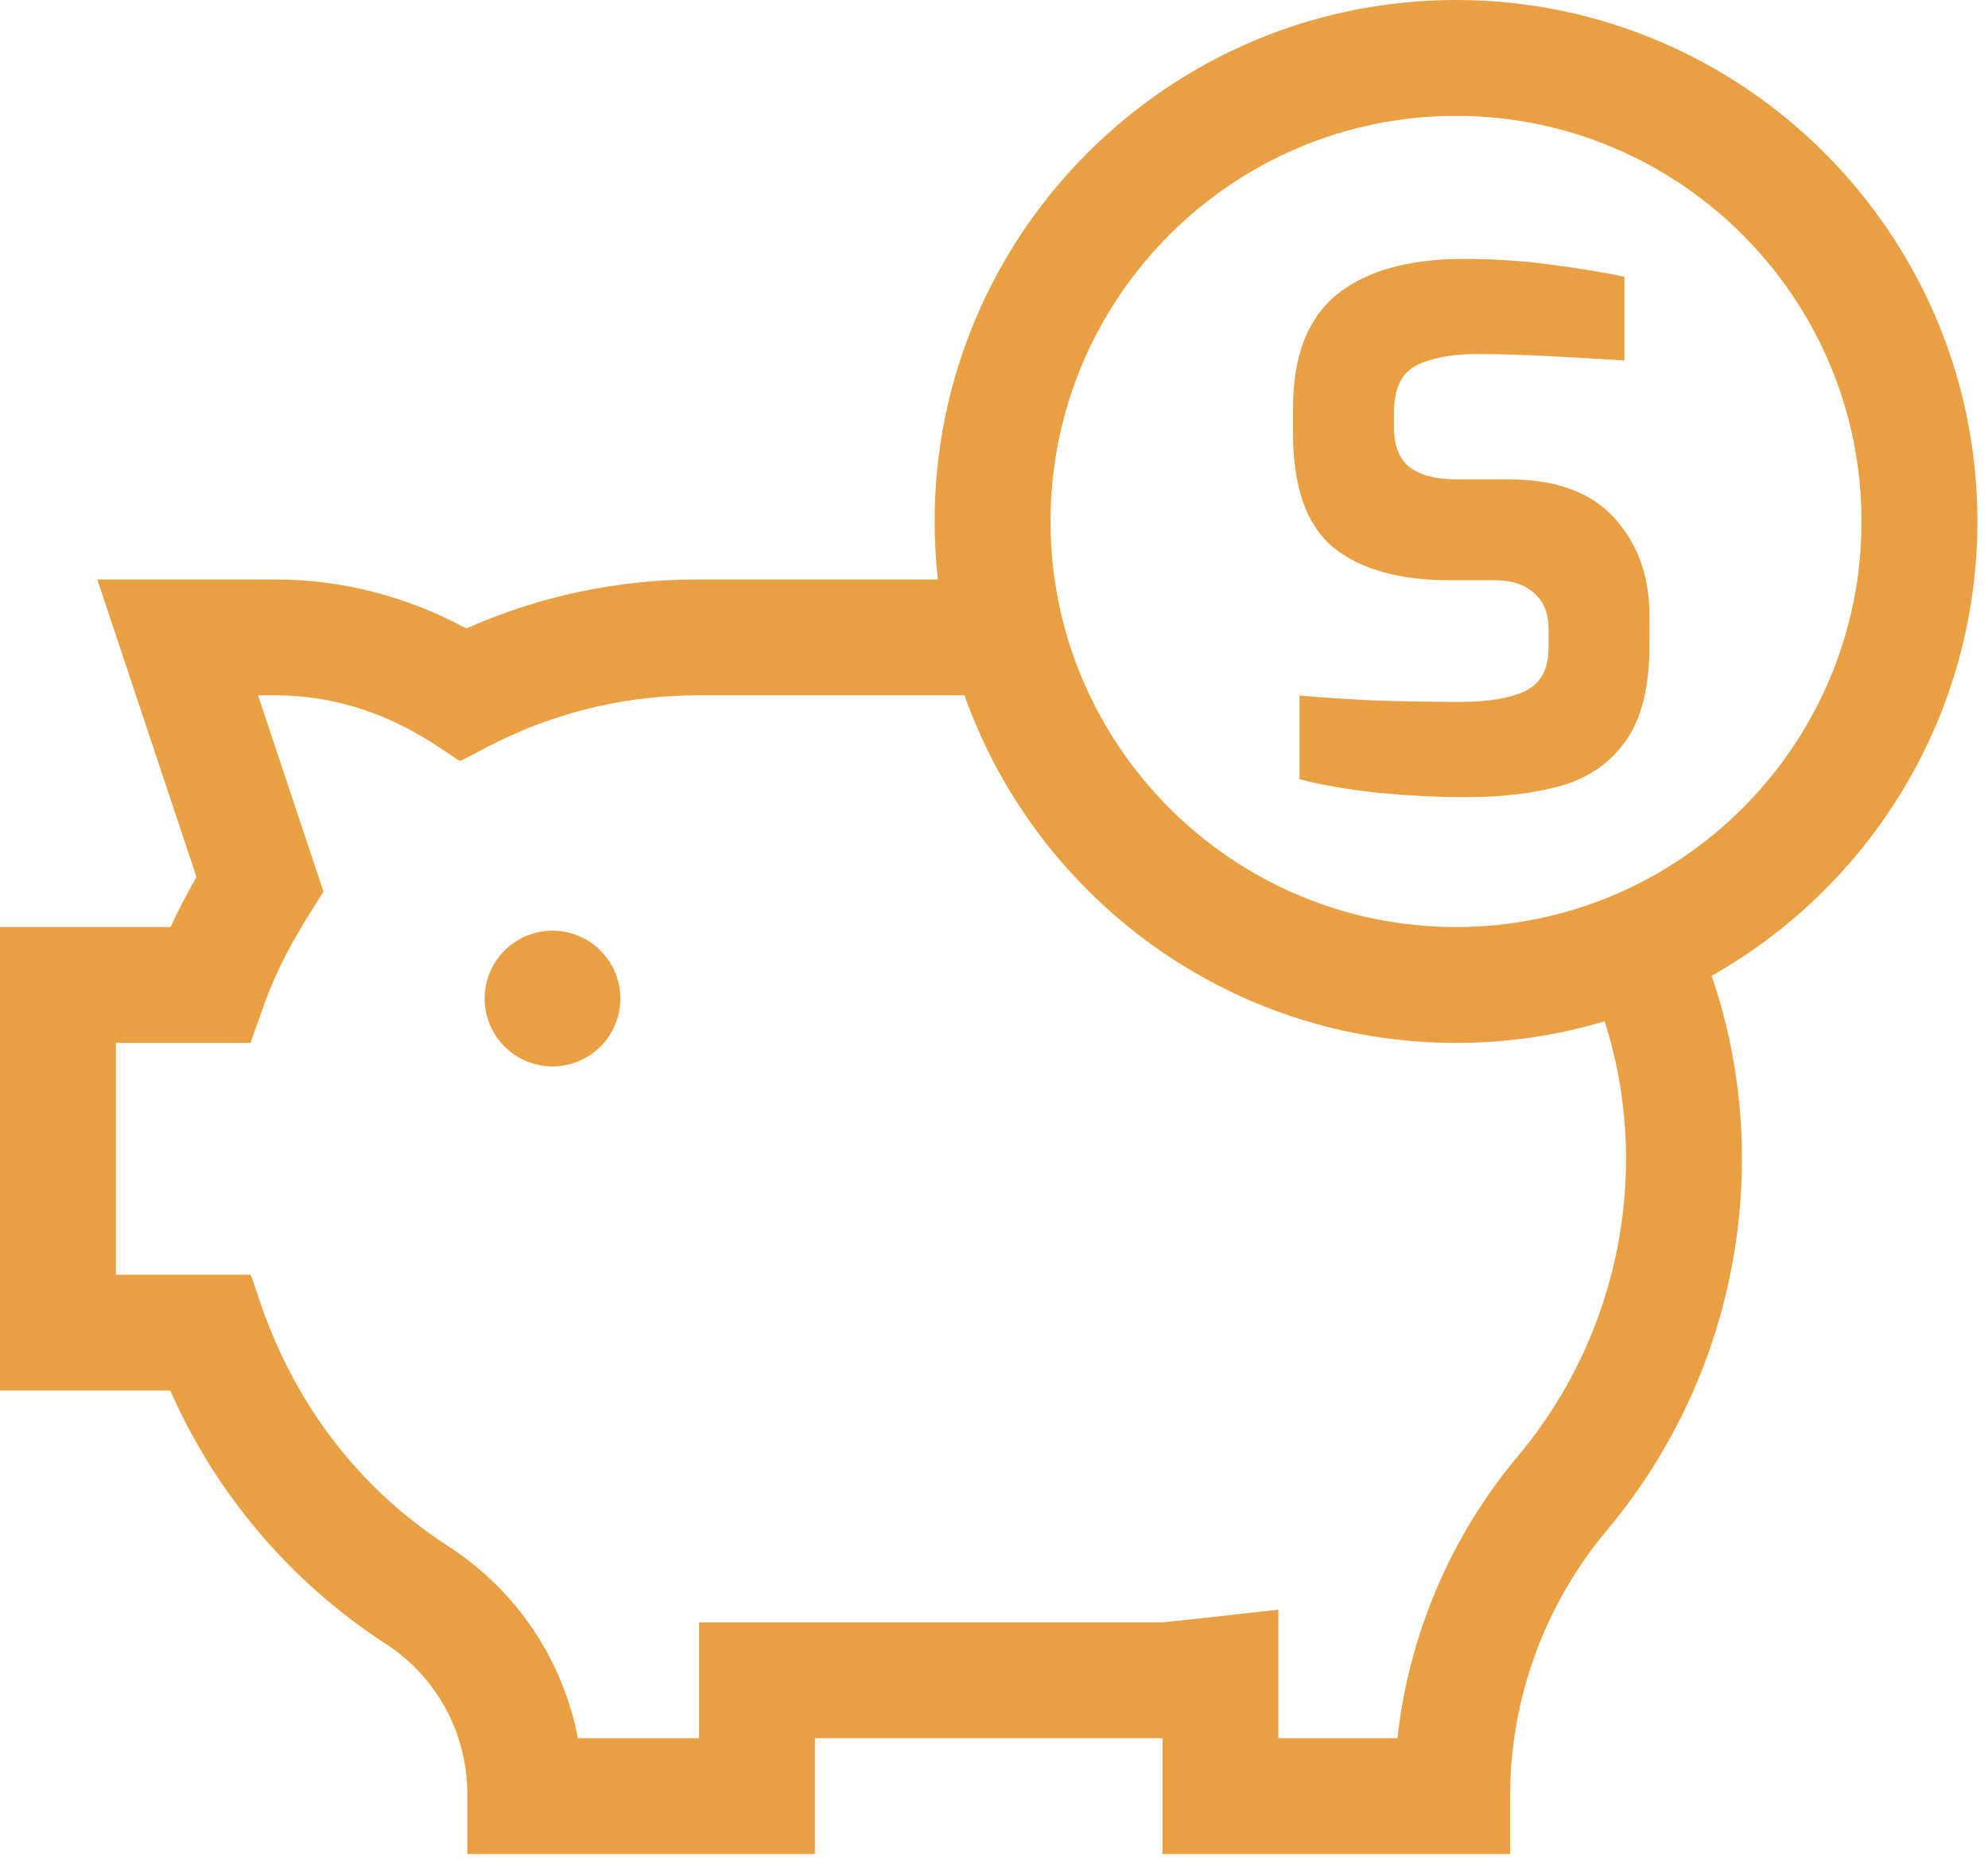
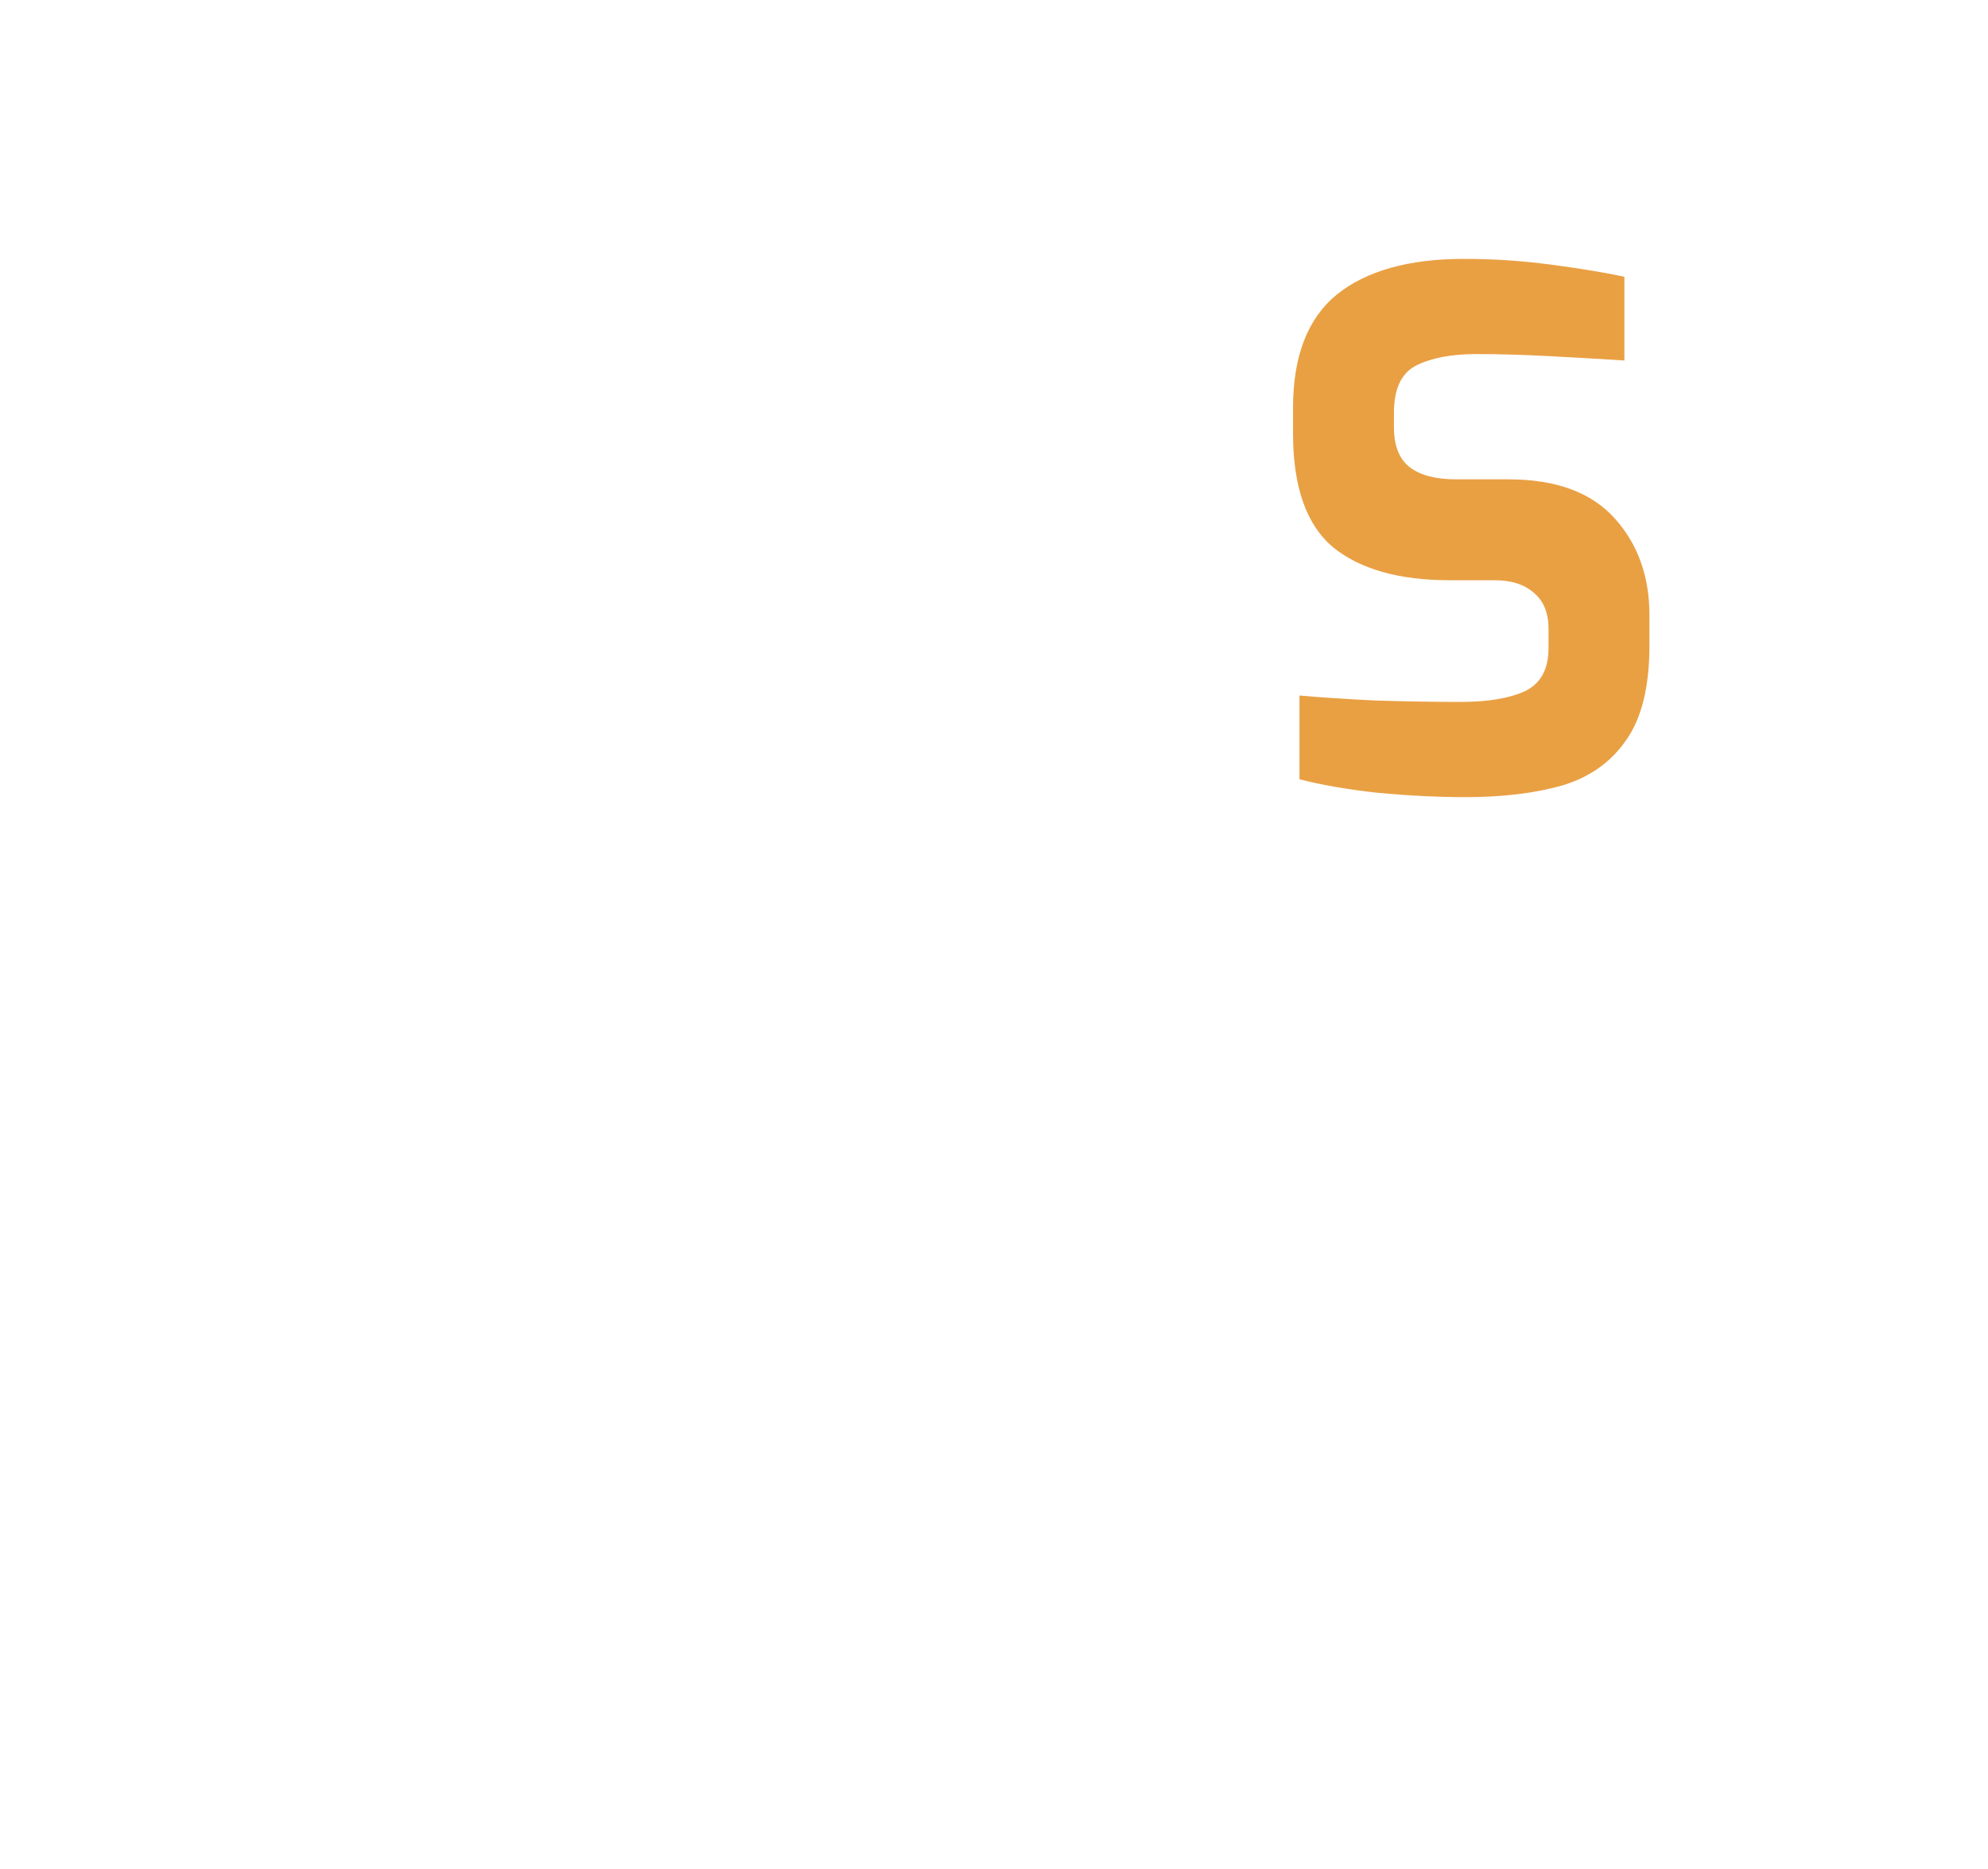
<svg xmlns="http://www.w3.org/2000/svg" width="100" height="94" viewBox="0 0 100 94" fill="none">
  <path d="M73.718 40.092C72.35 40.092 70.886 40.02 69.326 39.876C67.79 39.708 66.47 39.48 65.366 39.191V34.98C66.422 35.075 67.694 35.16 69.182 35.231C70.694 35.279 72.122 35.303 73.466 35.303C74.834 35.303 75.914 35.123 76.706 34.764C77.498 34.38 77.894 33.66 77.894 32.603V31.631C77.894 30.84 77.654 30.239 77.174 29.831C76.694 29.399 76.034 29.183 75.194 29.183H72.926C70.382 29.183 68.426 28.631 67.058 27.527C65.714 26.399 65.042 24.491 65.042 21.803V20.508C65.042 17.916 65.774 16.02 67.238 14.819C68.726 13.62 70.862 13.02 73.646 13.02C75.11 13.02 76.562 13.116 78.002 13.307C79.466 13.499 80.702 13.704 81.71 13.919V18.131C80.606 18.059 79.37 17.988 78.002 17.916C76.658 17.843 75.41 17.808 74.258 17.808C73.01 17.808 72.002 18 71.234 18.384C70.49 18.767 70.118 19.559 70.118 20.759V21.48C70.118 22.416 70.382 23.087 70.91 23.495C71.438 23.904 72.218 24.108 73.25 24.108H75.878C78.254 24.108 80.03 24.756 81.206 26.052C82.382 27.348 82.97 28.98 82.97 30.948V32.459C82.97 34.547 82.574 36.144 81.782 37.248C81.014 38.352 79.934 39.108 78.542 39.516C77.174 39.9 75.566 40.092 73.718 40.092Z" fill="#E9A043" />
-   <path d="M99.467 26.227C99.467 11.765 87.701 0 73.24 0C58.779 0 47.014 11.765 47.014 26.227C47.014 27.212 47.07 28.183 47.176 29.141H35.163C31.07 29.141 27.141 29.97 23.458 31.609C20.469 29.99 17.168 29.141 13.819 29.141H4.893L9.883 44.11C9.384 44.977 8.955 45.807 8.582 46.625H0V69.938H8.566C10.843 75.114 14.626 79.58 19.381 82.658C21.965 84.331 23.507 87.163 23.507 90.236V93.25H40.991V87.422H58.475V93.25H75.96V90.336C75.96 85.459 77.685 80.715 80.819 76.978C87.636 68.846 89.198 58.061 86.096 49.079C94.07 44.575 99.467 36.02 99.467 26.227ZM76.353 73.234C72.969 77.27 70.867 82.223 70.293 87.422H64.304V80.956C64.283 80.958 58.679 81.594 58.475 81.594H35.163V87.422H29.069C28.315 83.485 25.995 79.997 22.548 77.766C14.575 72.604 13.043 64.961 12.599 64.109H5.828V52.453H12.599L13.288 50.515C14.248 47.815 15.781 45.676 16.269 44.836L12.98 34.969H13.819C19.11 34.969 22.372 37.885 23.141 38.273C24.086 37.897 28.281 34.969 35.163 34.969H48.514C52.122 45.145 61.843 52.453 73.24 52.453C75.836 52.453 78.344 52.072 80.713 51.367C83.025 58.49 81.655 66.909 76.353 73.234ZM73.24 46.625C61.992 46.625 52.842 37.474 52.842 26.227C52.842 14.979 61.992 5.828 73.24 5.828C84.488 5.828 93.638 14.979 93.638 26.227C93.638 37.474 84.488 46.625 73.24 46.625Z" fill="#E9A043" />
-   <circle cx="27.792" cy="50.221" r="3.413" fill="#E9A043" />
</svg>